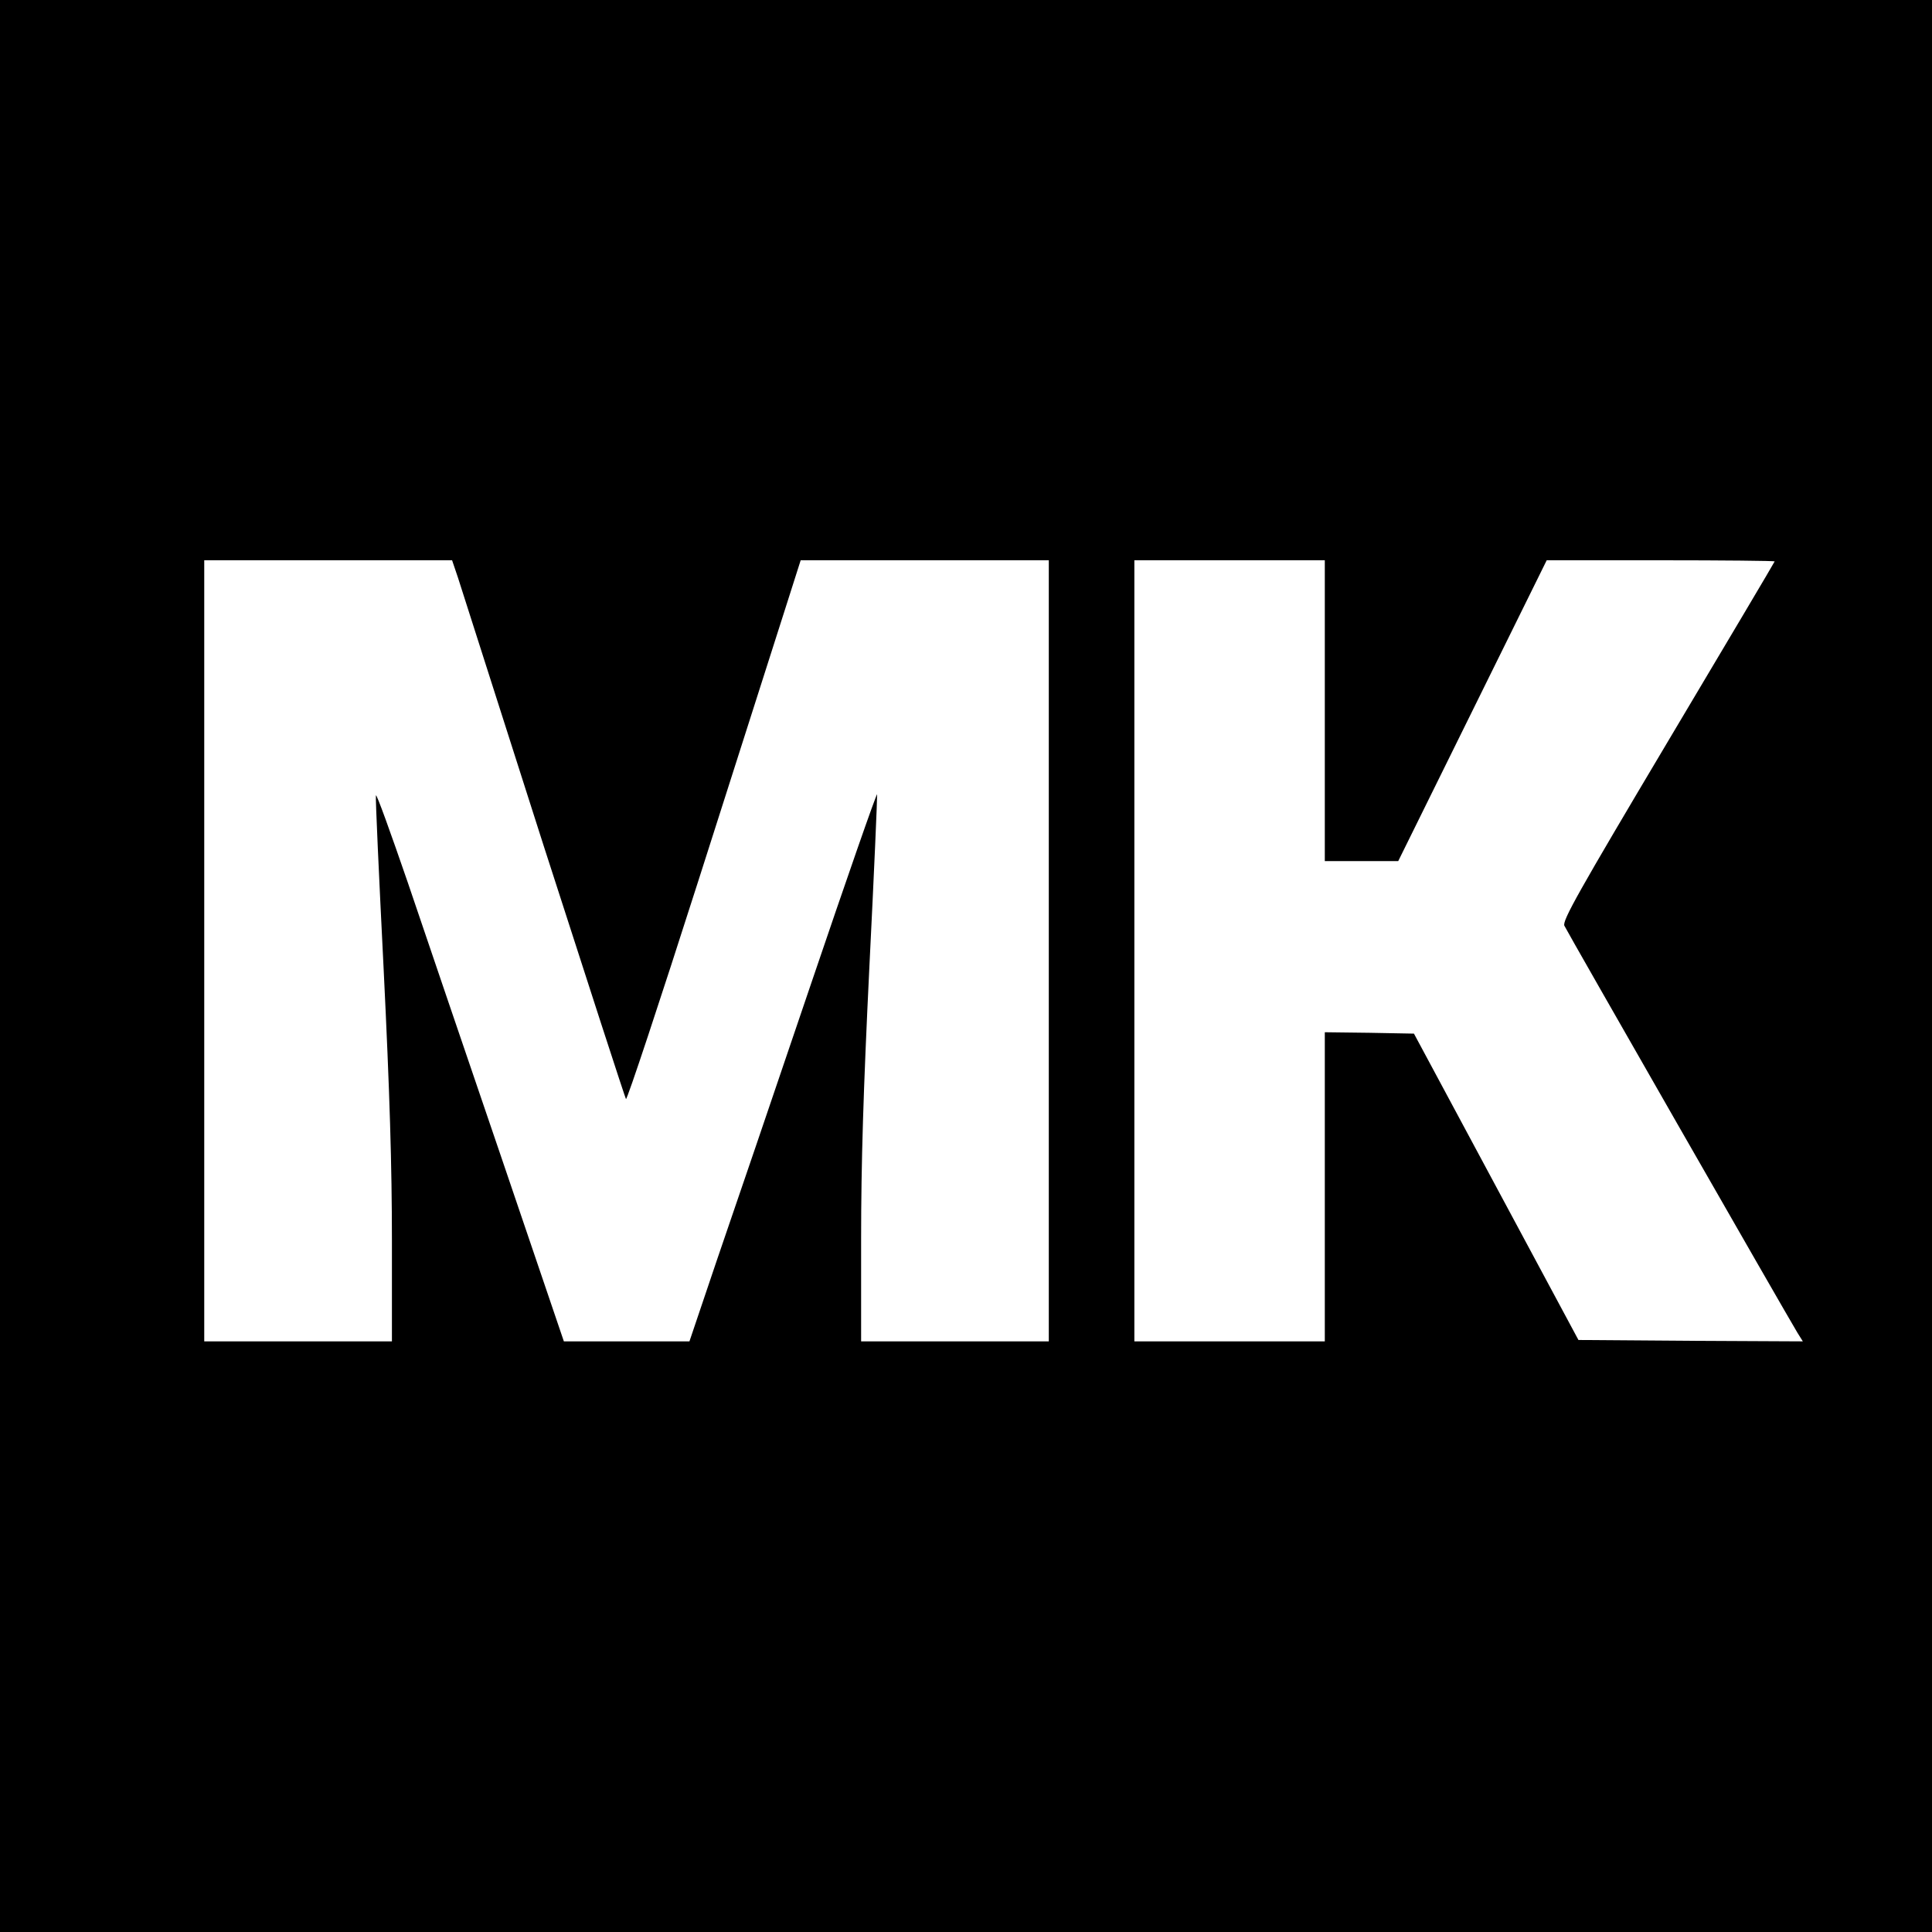
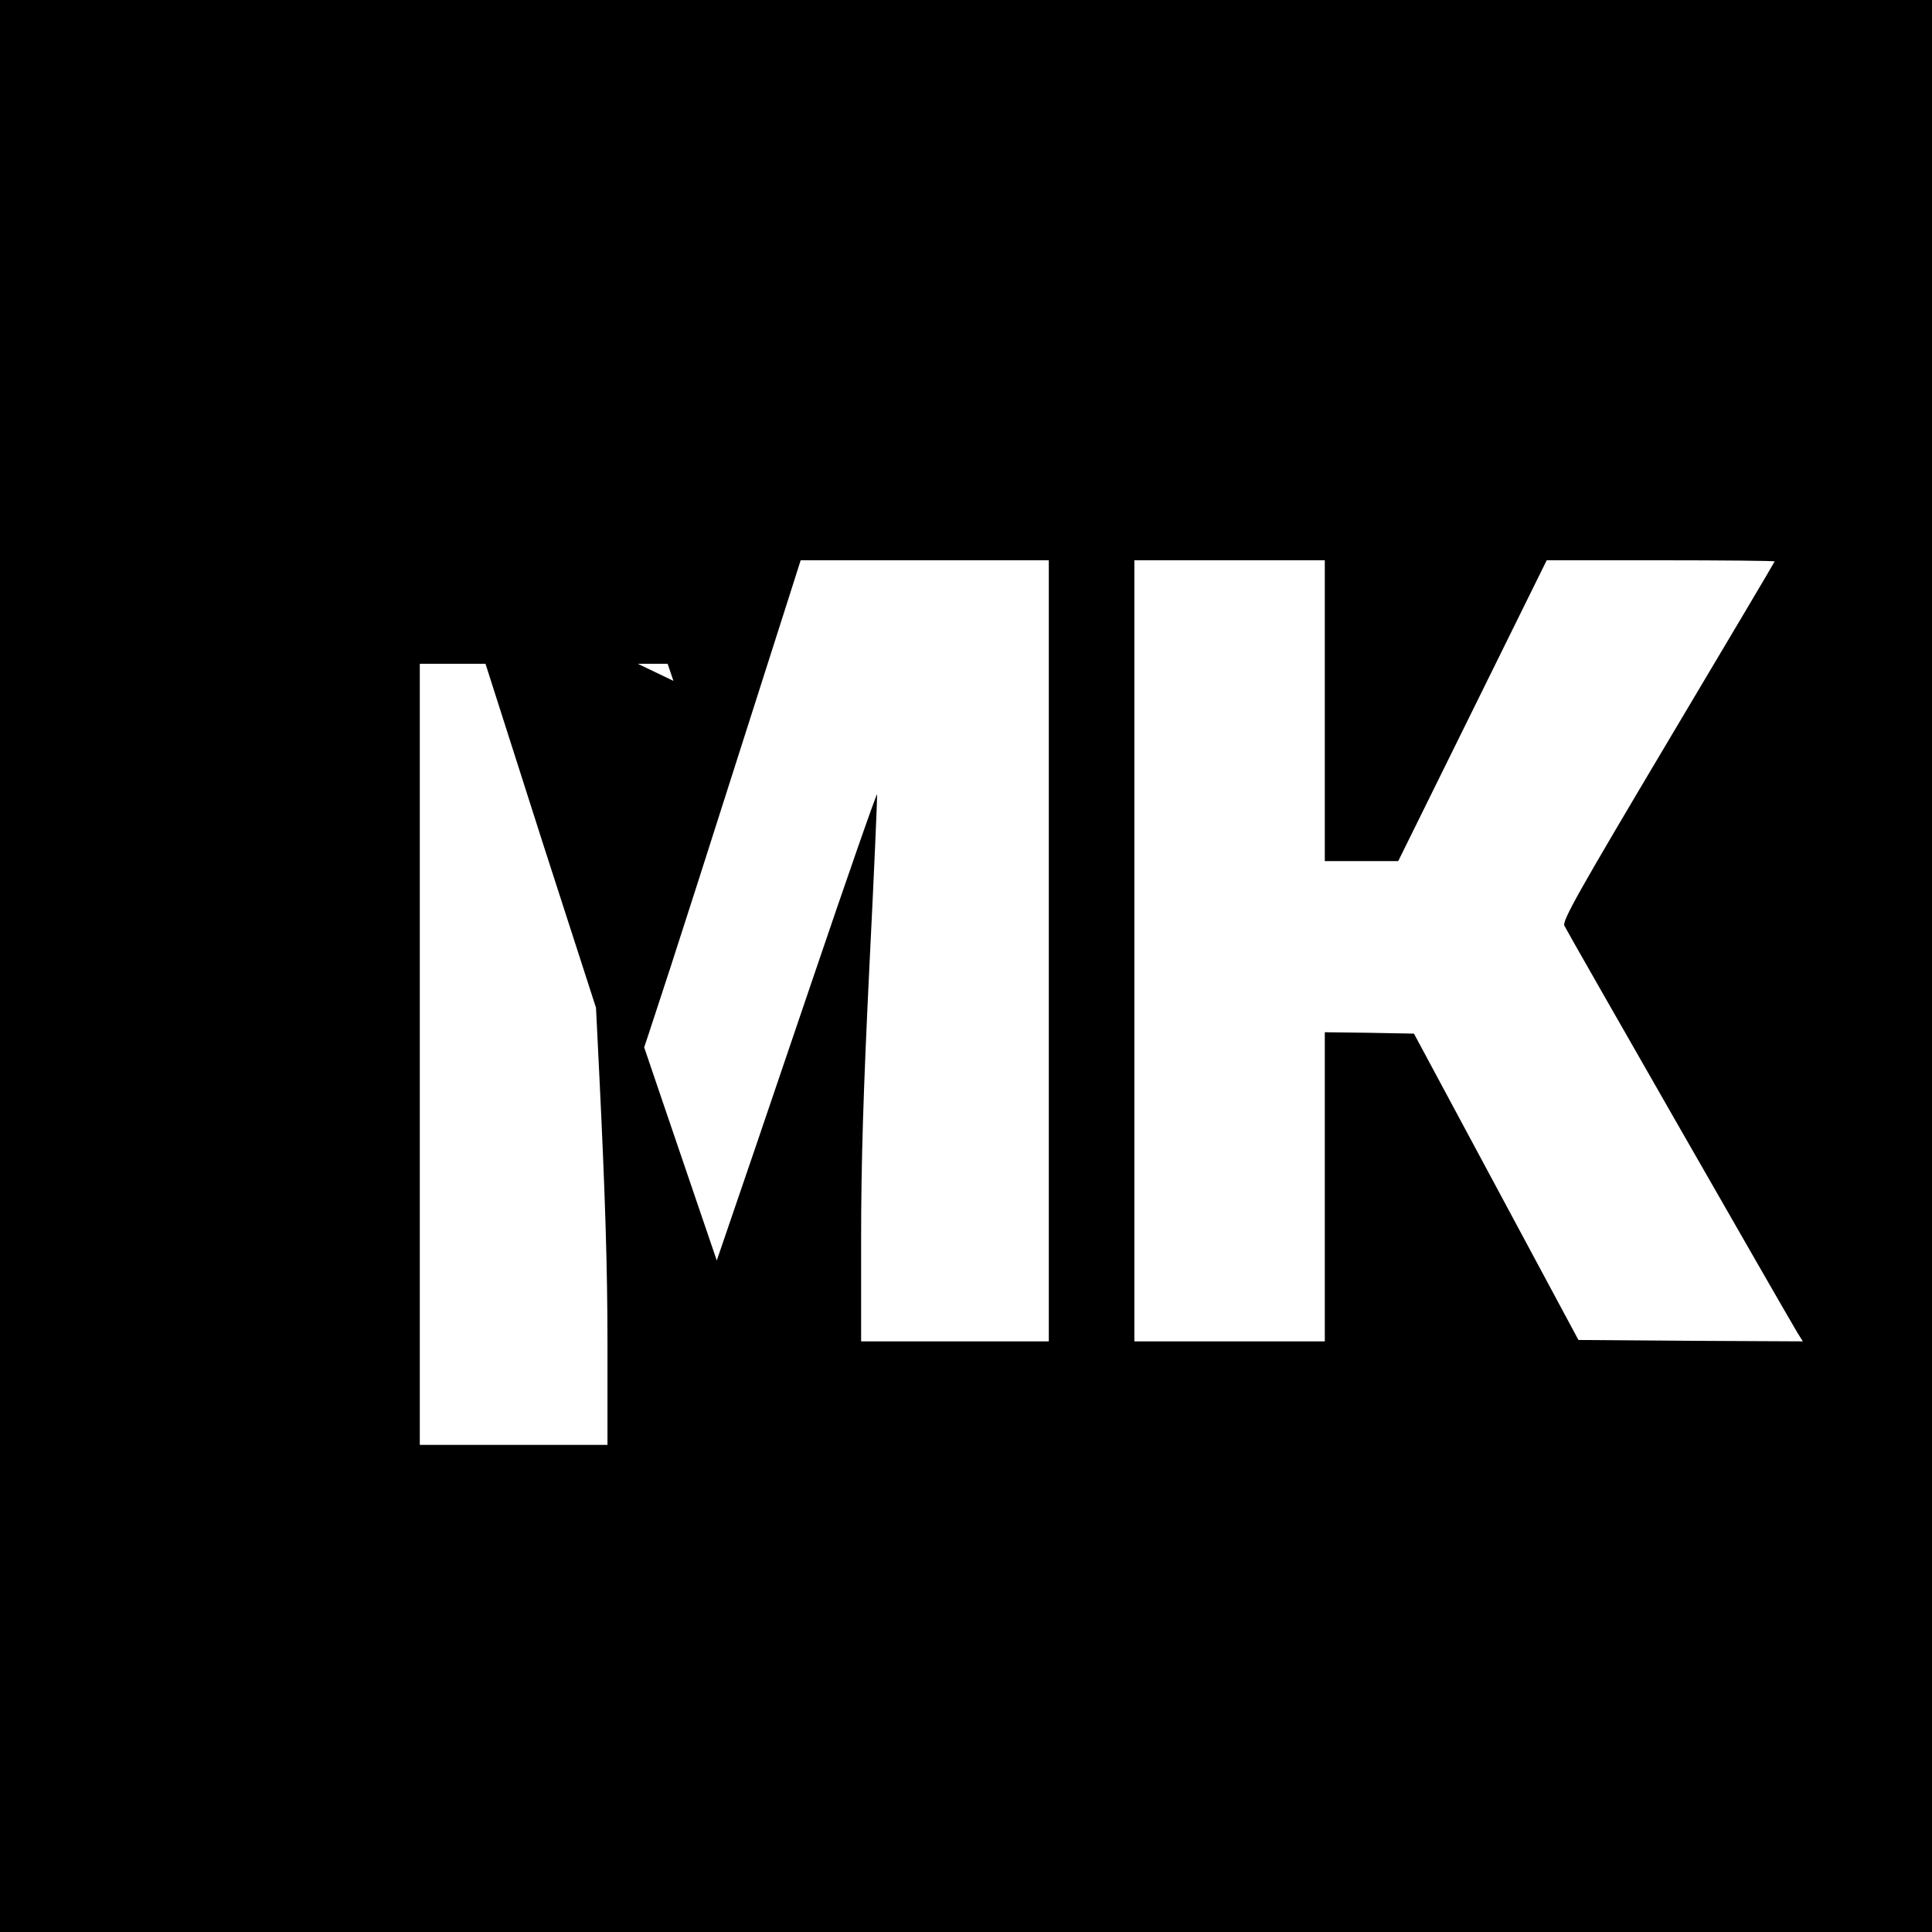
<svg xmlns="http://www.w3.org/2000/svg" version="1.0" width="700pt" height="700pt" viewBox="0 0 700 700" preserveAspectRatio="xMidYMid meet">
  <g transform="translate(0,700) scale(0.1,-0.1)" fill="#000000" stroke="none">
-     <path d="M0 3500 l0 -3500 3500 0 3500 0 0 3500 0 3500 -3500 0 -3500 0 0 -3500z m1659 1408 c11 -35 151 -472 311 -973 161 -500 295 -913 298 -917 4 -4 122 352 262 790 140 438 281 879 313 980 l58 182 450 0 449 0 0 -1415 0 -1415 -340 0 -340 0 0 372 c0 273 8 535 30 986 17 338 29 619 28 624 -2 5 -111 -308 -242 -694 -131 -387 -284 -835 -339 -995 l-99 -293 -228 0 -227 0 -227 668 c-125 367 -278 815 -339 996 -62 180 -113 322 -115 314 -2 -8 11 -291 28 -629 22 -448 30 -714 30 -982 l0 -367 -340 0 -340 0 0 1415 0 1415 449 0 449 0 21 -62z m3141 -483 l0 -545 133 0 133 0 269 545 269 545 413 0 c227 0 413 -2 413 -4 0 -2 -174 -295 -386 -651 -326 -548 -384 -651 -376 -669 9 -20 804 -1408 844 -1474 l20 -32 -407 2 -406 3 -298 555 -298 555 -161 3 -162 2 0 -560 0 -560 -345 0 -345 0 0 1415 0 1415 345 0 345 0 0 -545z" />
+     <path d="M0 3500 l0 -3500 3500 0 3500 0 0 3500 0 3500 -3500 0 -3500 0 0 -3500z m1659 1408 c11 -35 151 -472 311 -973 161 -500 295 -913 298 -917 4 -4 122 352 262 790 140 438 281 879 313 980 l58 182 450 0 449 0 0 -1415 0 -1415 -340 0 -340 0 0 372 c0 273 8 535 30 986 17 338 29 619 28 624 -2 5 -111 -308 -242 -694 -131 -387 -284 -835 -339 -995 c-125 367 -278 815 -339 996 -62 180 -113 322 -115 314 -2 -8 11 -291 28 -629 22 -448 30 -714 30 -982 l0 -367 -340 0 -340 0 0 1415 0 1415 449 0 449 0 21 -62z m3141 -483 l0 -545 133 0 133 0 269 545 269 545 413 0 c227 0 413 -2 413 -4 0 -2 -174 -295 -386 -651 -326 -548 -384 -651 -376 -669 9 -20 804 -1408 844 -1474 l20 -32 -407 2 -406 3 -298 555 -298 555 -161 3 -162 2 0 -560 0 -560 -345 0 -345 0 0 1415 0 1415 345 0 345 0 0 -545z" />
  </g>
</svg>